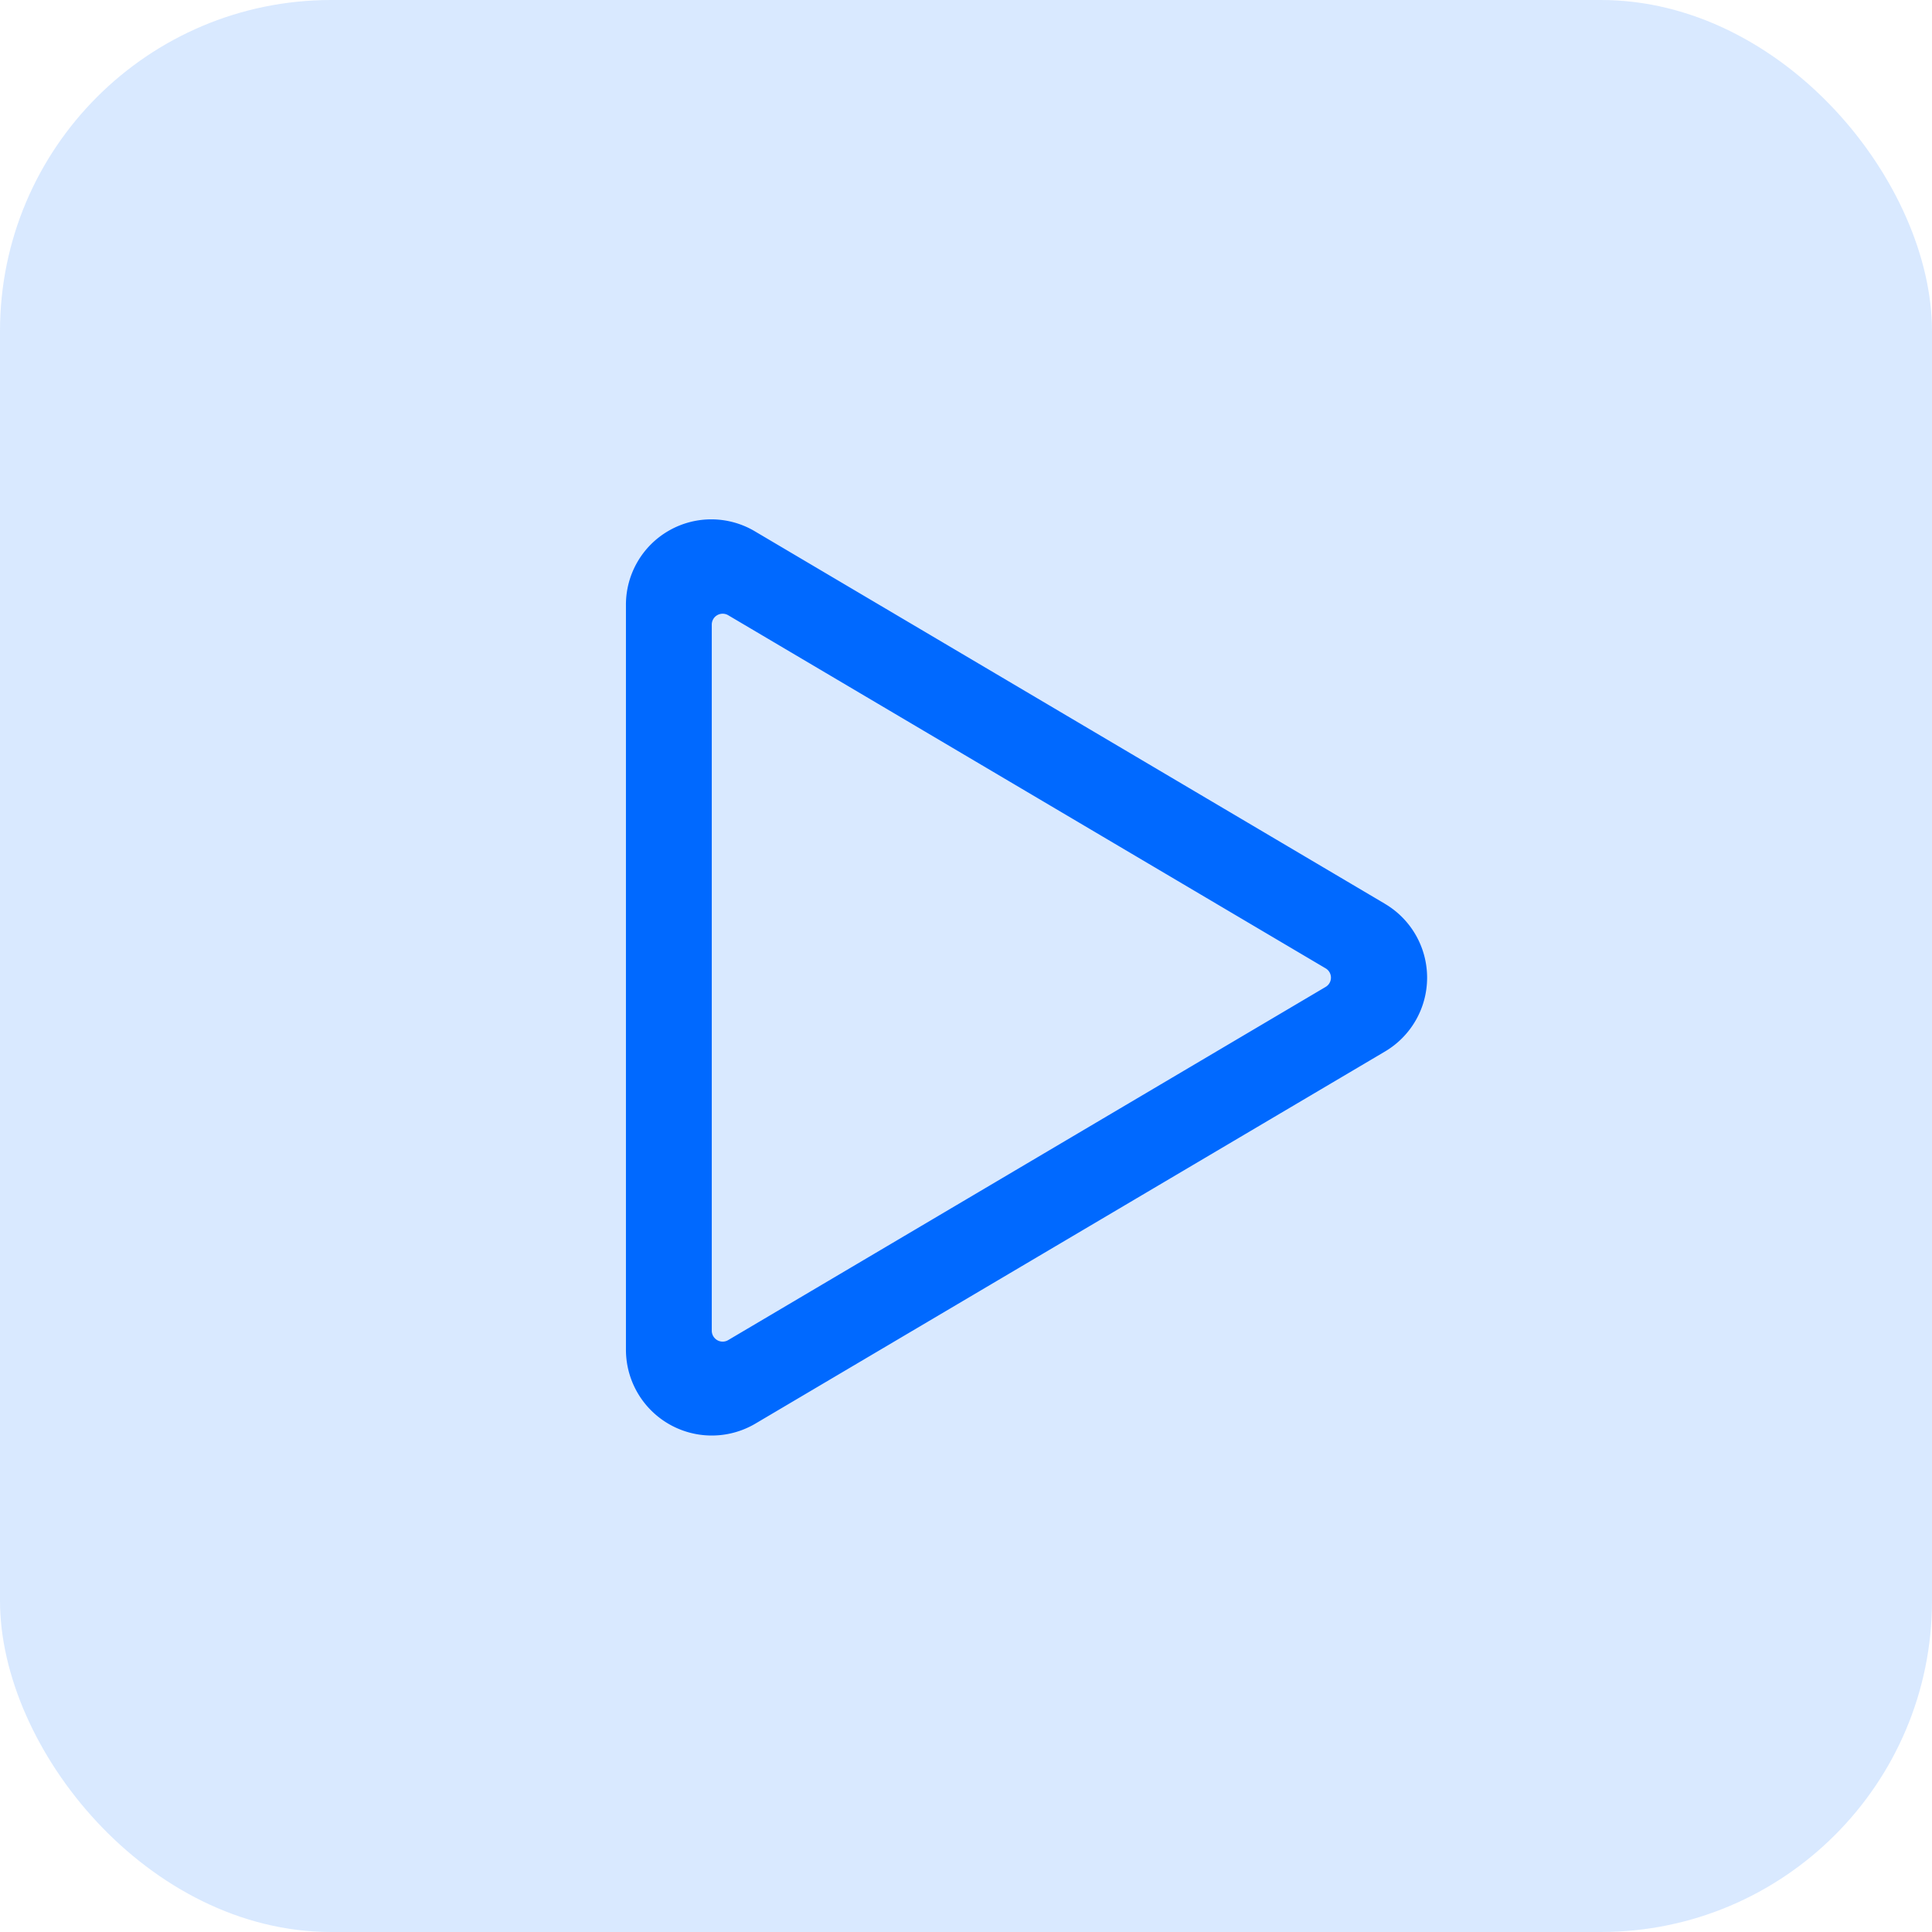
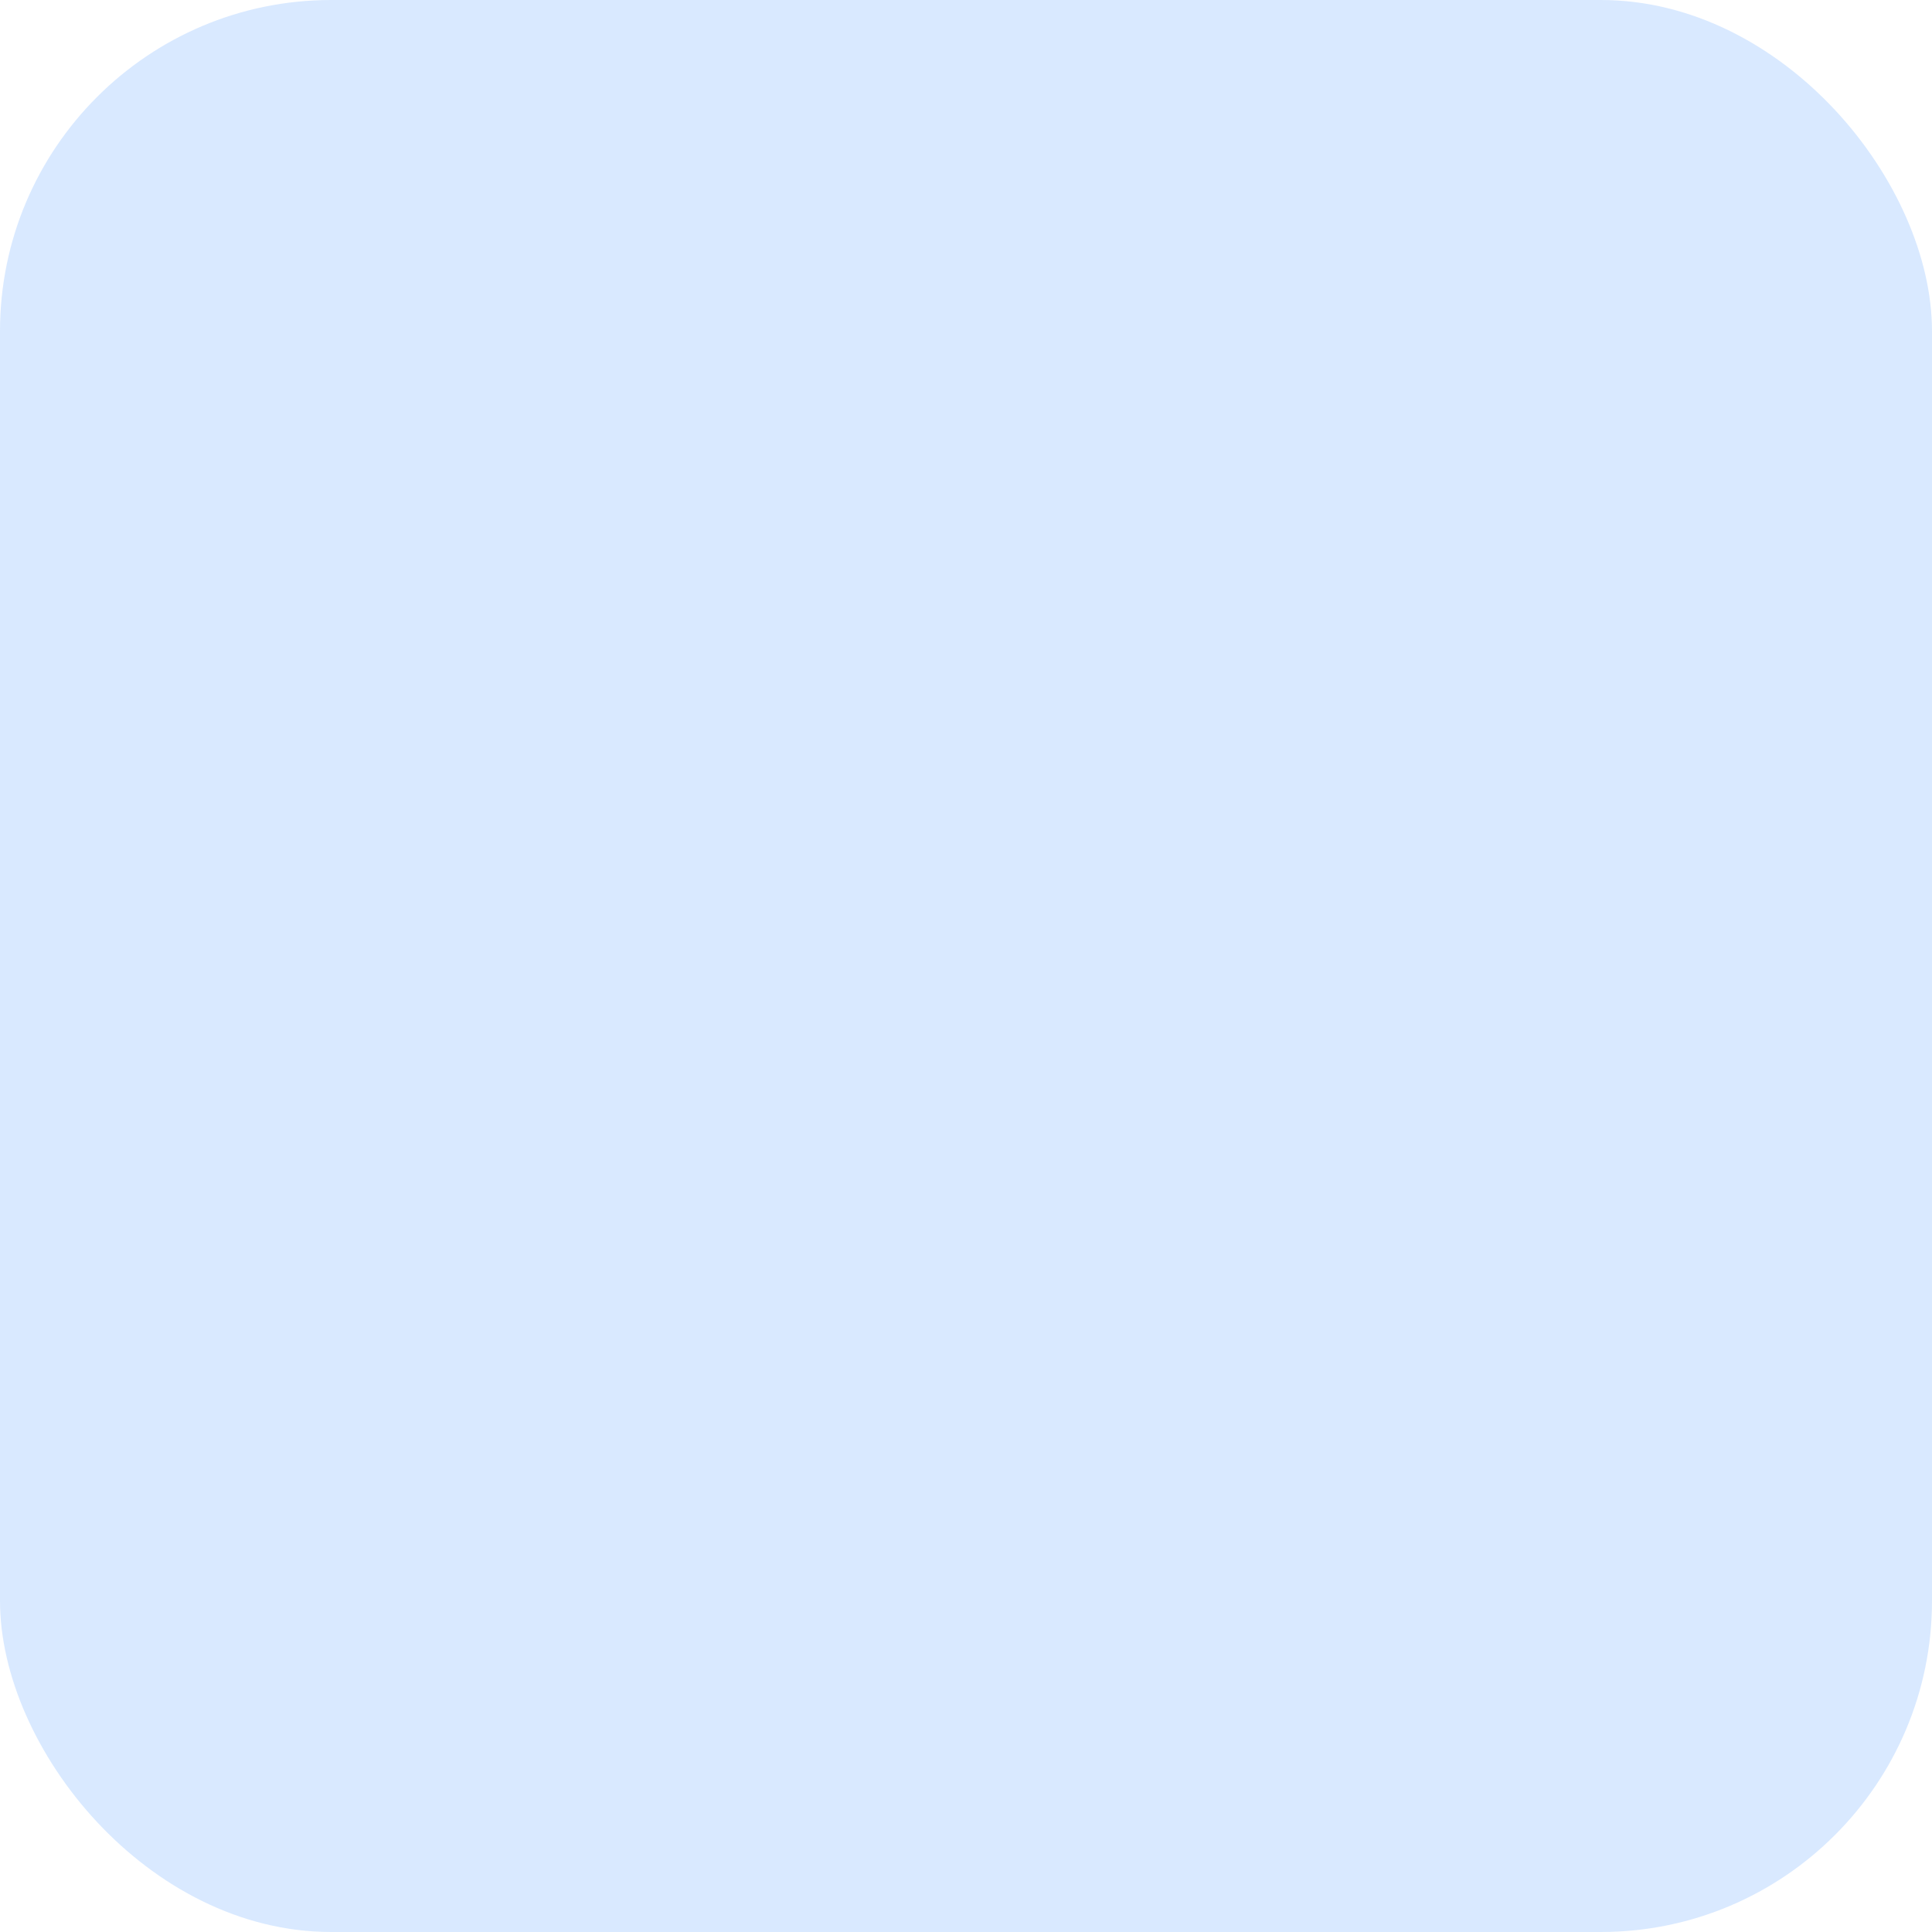
<svg xmlns="http://www.w3.org/2000/svg" width="70" height="70" fill="#0069ff">
  <rect width="70" height="70" opacity=".152" rx="12" />
-   <path d="M50.179 32.746L27.37 19.262c-.96-.579-2.157-.594-3.131-.038s-1.57 1.594-1.56 2.714v26.966a3.11 3.11 0 0 0 4.691 2.676l22.809-13.481c.947-.559 1.528-1.576 1.528-2.676s-.581-2.117-1.528-2.676zM25.789 48.22V22.625c.002-.14.077-.268.199-.337s.27-.069.391 0l21.656 12.8a.39.39 0 0 1 0 .667L26.379 48.557c-.121.07-.27.07-.391 0s-.197-.198-.199-.337z" />
</svg>